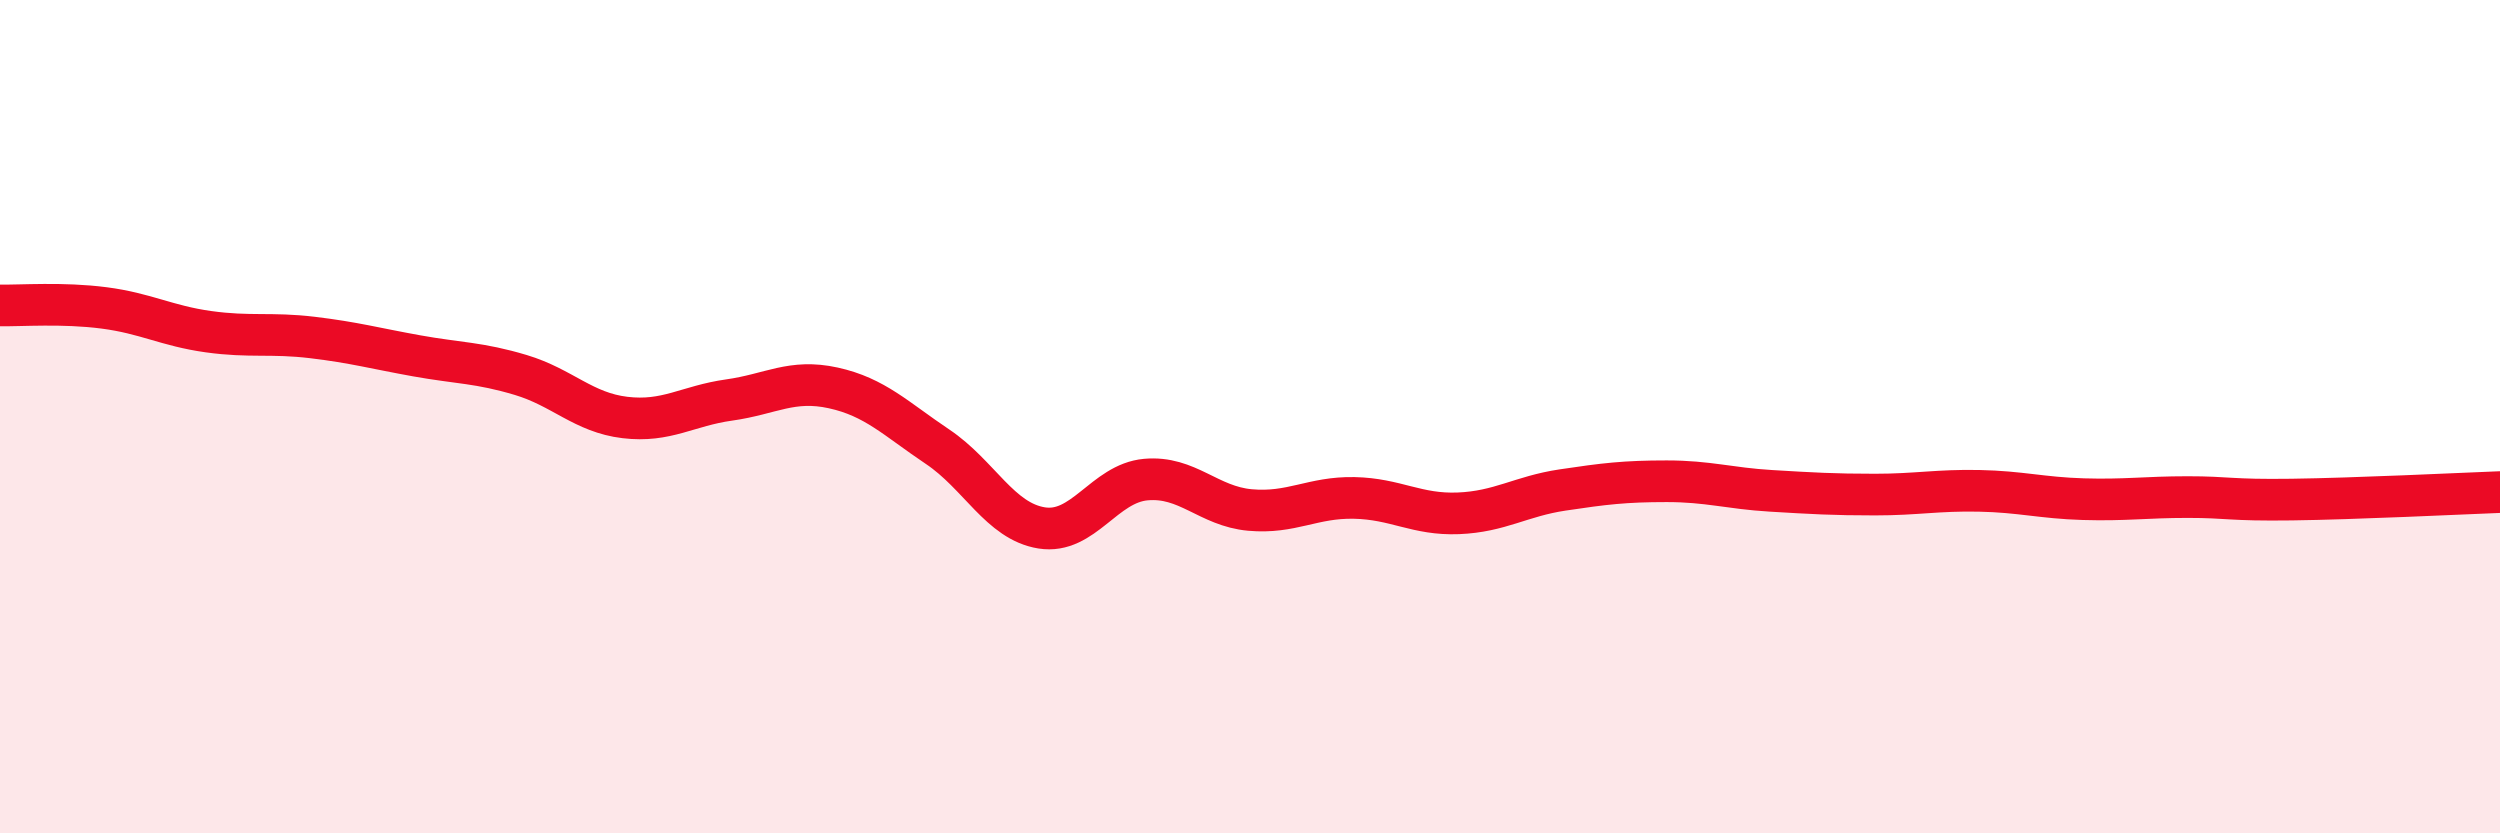
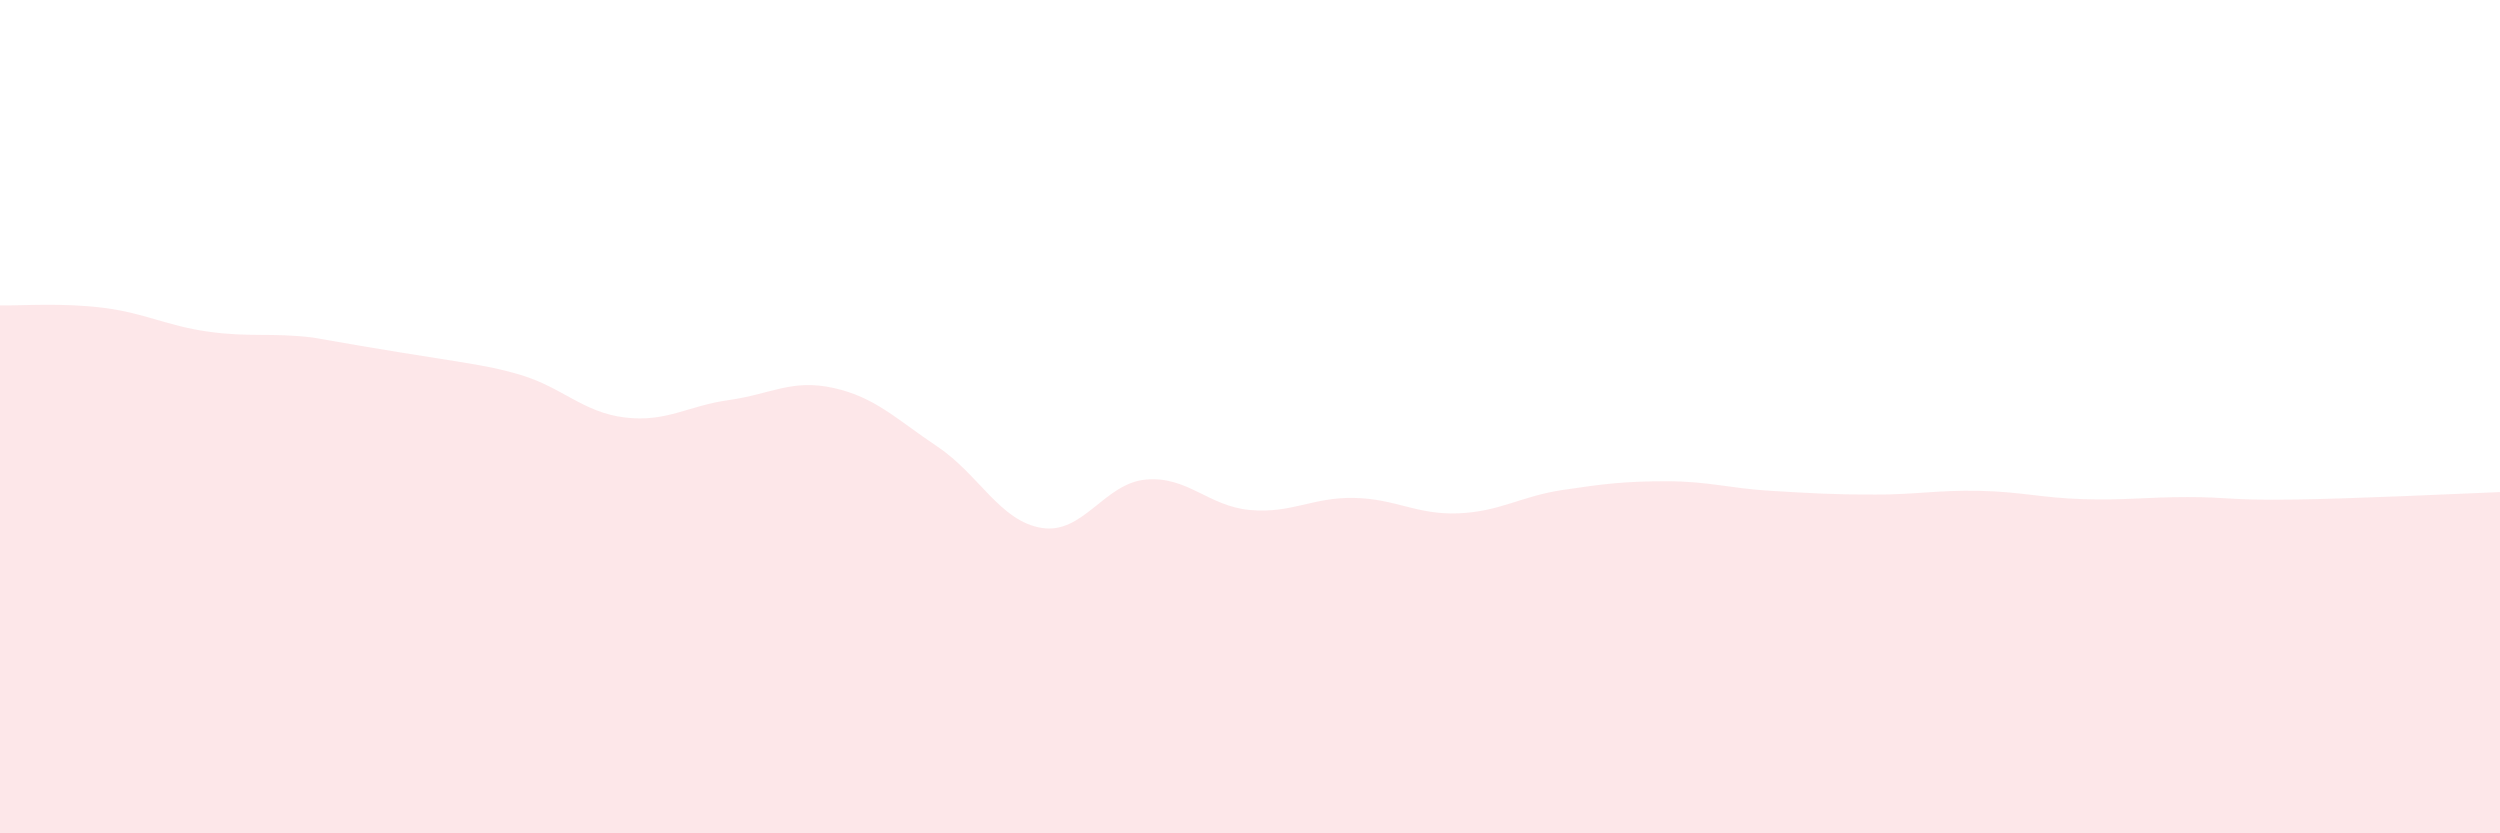
<svg xmlns="http://www.w3.org/2000/svg" width="60" height="20" viewBox="0 0 60 20">
-   <path d="M 0,7.33 C 0.5,7.34 1.5,7.26 2.5,7.39 C 3.5,7.52 4,7.82 5,7.96 C 6,8.1 6.5,7.98 7.5,8.1 C 8.5,8.22 9,8.36 10,8.54 C 11,8.72 11.5,8.7 12.5,9 C 13.5,9.3 14,9.9 15,10.02 C 16,10.14 16.5,9.74 17.5,9.6 C 18.5,9.46 19,9.09 20,9.31 C 21,9.53 21.5,10.05 22.5,10.72 C 23.5,11.39 24,12.51 25,12.67 C 26,12.83 26.5,11.6 27.5,11.51 C 28.5,11.42 29,12.15 30,12.24 C 31,12.33 31.5,11.93 32.5,11.95 C 33.5,11.97 34,12.36 35,12.32 C 36,12.28 36.5,11.91 37.5,11.76 C 38.5,11.61 39,11.55 40,11.55 C 41,11.55 41.5,11.72 42.5,11.78 C 43.5,11.84 44,11.87 45,11.87 C 46,11.87 46.5,11.76 47.5,11.78 C 48.5,11.8 49,11.95 50,11.98 C 51,12.01 51.5,11.93 52.5,11.93 C 53.5,11.93 53.5,12.01 55,11.99 C 56.5,11.97 59,11.85 60,11.81L60 20L0 20Z" fill="#EB0A25" opacity="0.1" stroke-linecap="round" stroke-linejoin="round" />
-   <path d="M 0,7.33 C 0.5,7.34 1.5,7.26 2.5,7.39 C 3.5,7.52 4,7.82 5,7.96 C 6,8.1 6.5,7.98 7.5,8.1 C 8.5,8.22 9,8.36 10,8.54 C 11,8.72 11.5,8.7 12.5,9 C 13.5,9.3 14,9.9 15,10.02 C 16,10.14 16.5,9.74 17.5,9.6 C 18.5,9.46 19,9.09 20,9.31 C 21,9.53 21.5,10.05 22.5,10.72 C 23.5,11.39 24,12.51 25,12.67 C 26,12.83 26.5,11.6 27.5,11.51 C 28.5,11.42 29,12.15 30,12.24 C 31,12.33 31.5,11.93 32.5,11.95 C 33.5,11.97 34,12.36 35,12.32 C 36,12.28 36.5,11.91 37.5,11.76 C 38.5,11.61 39,11.55 40,11.55 C 41,11.55 41.5,11.72 42.5,11.78 C 43.5,11.84 44,11.87 45,11.87 C 46,11.87 46.5,11.76 47.5,11.78 C 48.5,11.8 49,11.95 50,11.98 C 51,12.01 51.5,11.93 52.5,11.93 C 53.5,11.93 53.5,12.01 55,11.99 C 56.5,11.97 59,11.85 60,11.81" stroke="#EB0A25" stroke-width="1" fill="none" stroke-linecap="round" stroke-linejoin="round" />
+   <path d="M 0,7.33 C 0.5,7.34 1.5,7.26 2.5,7.39 C 3.5,7.52 4,7.82 5,7.96 C 6,8.1 6.5,7.98 7.5,8.1 C 11,8.72 11.5,8.7 12.5,9 C 13.5,9.3 14,9.9 15,10.02 C 16,10.14 16.5,9.74 17.5,9.6 C 18.5,9.46 19,9.09 20,9.31 C 21,9.53 21.5,10.05 22.5,10.72 C 23.5,11.39 24,12.51 25,12.67 C 26,12.83 26.5,11.6 27.5,11.51 C 28.5,11.42 29,12.15 30,12.24 C 31,12.33 31.5,11.93 32.5,11.95 C 33.5,11.97 34,12.36 35,12.32 C 36,12.28 36.5,11.91 37.5,11.76 C 38.5,11.61 39,11.55 40,11.55 C 41,11.55 41.5,11.72 42.5,11.78 C 43.5,11.84 44,11.87 45,11.87 C 46,11.87 46.5,11.76 47.5,11.78 C 48.5,11.8 49,11.95 50,11.98 C 51,12.01 51.5,11.93 52.5,11.93 C 53.5,11.93 53.5,12.01 55,11.99 C 56.5,11.97 59,11.85 60,11.81L60 20L0 20Z" fill="#EB0A25" opacity="0.1" stroke-linecap="round" stroke-linejoin="round" />
</svg>